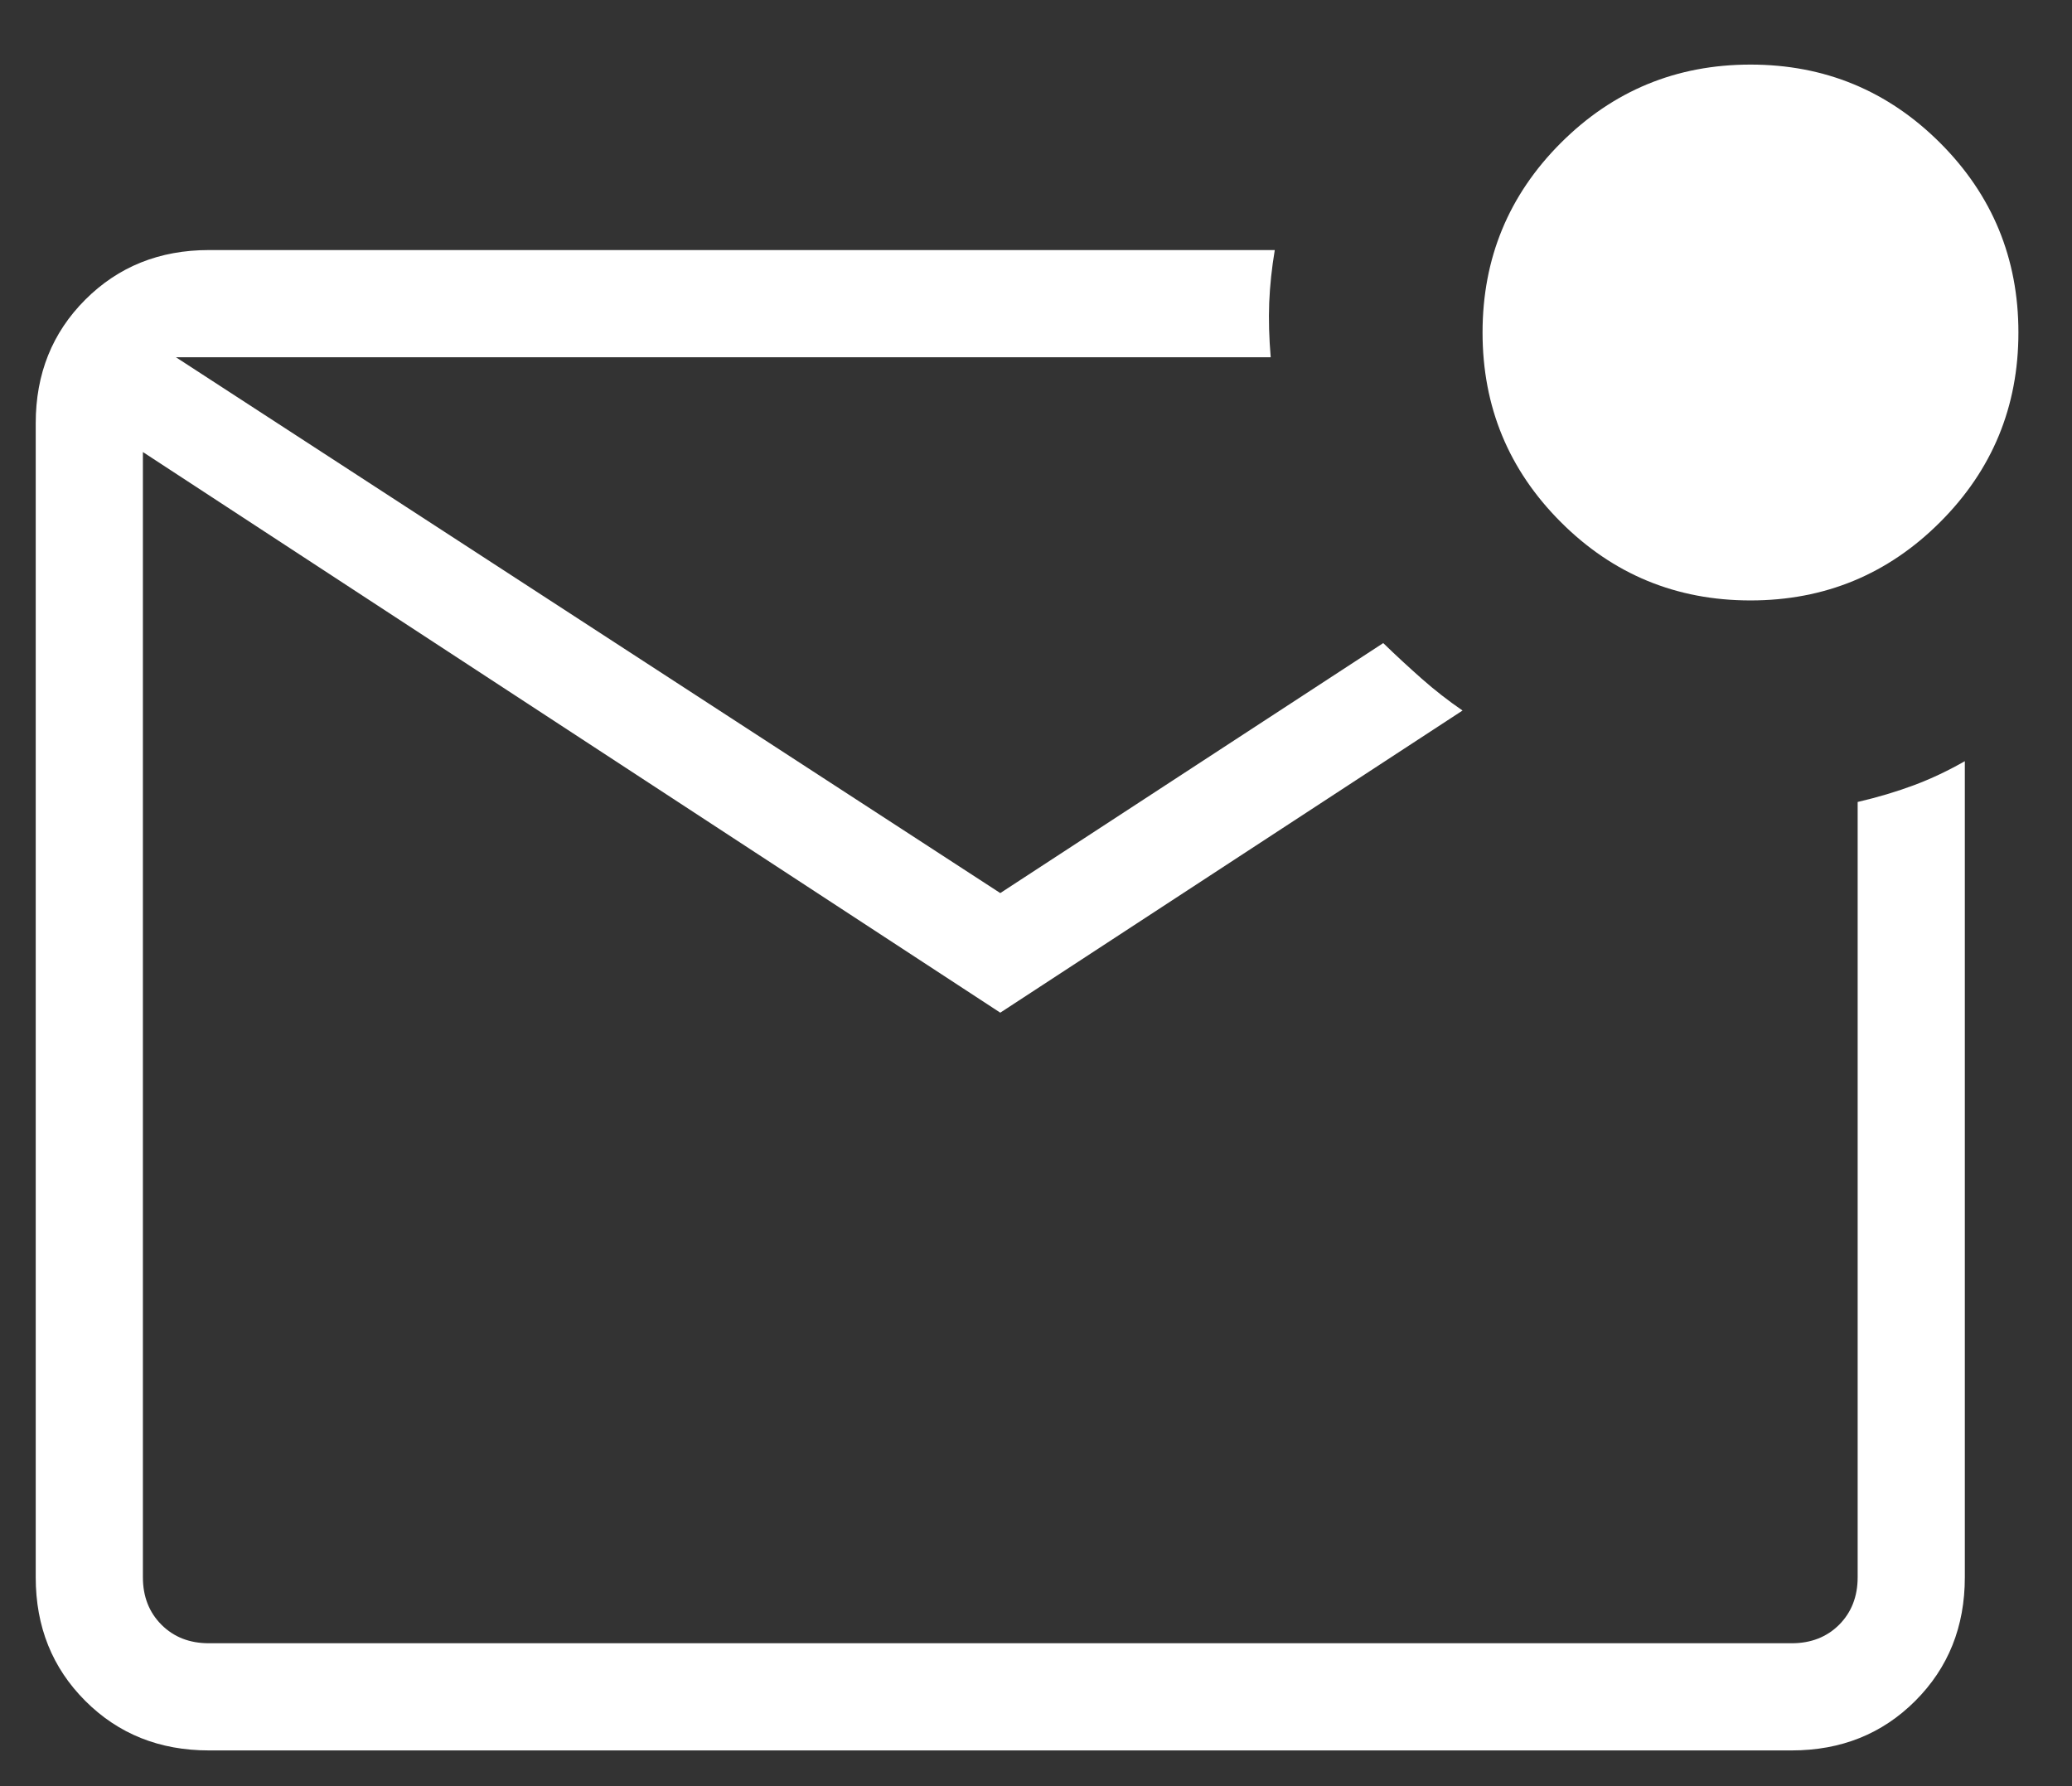
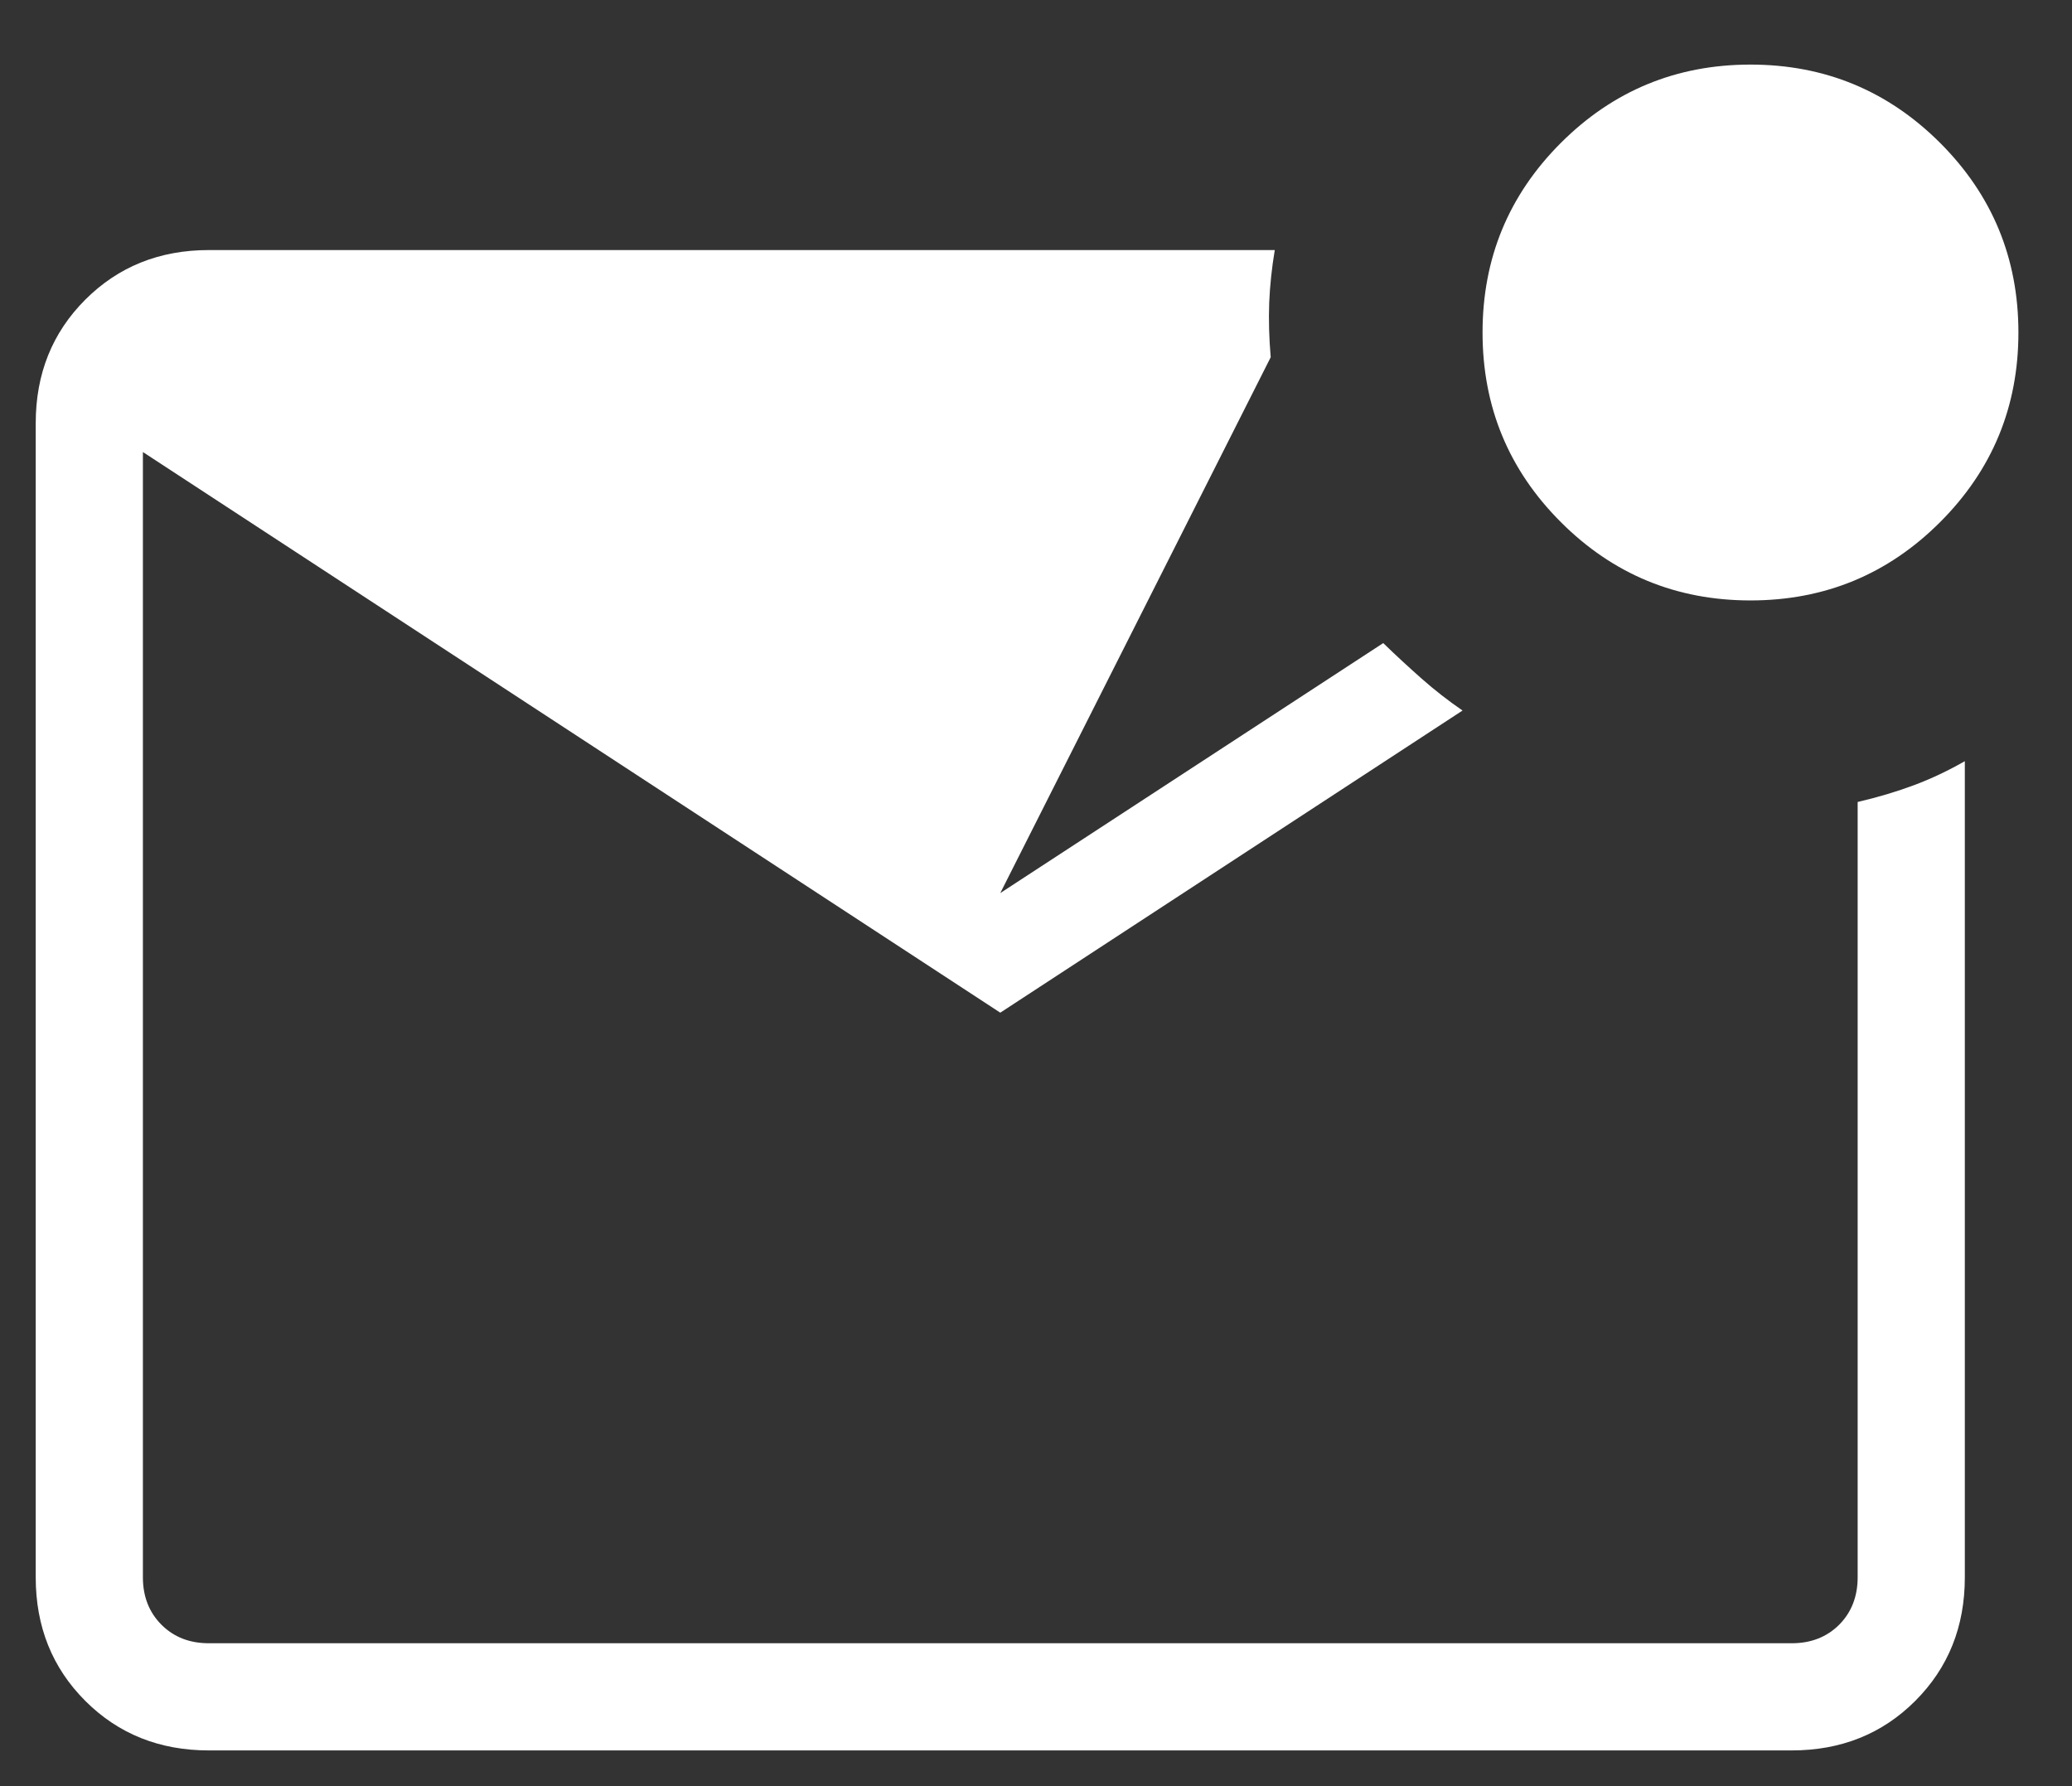
<svg xmlns="http://www.w3.org/2000/svg" width="29" height="25" viewBox="0 0 29 25" fill="none">
  <rect x="0" y="0" width="29" height="25" fill="#333333" stroke="none" />
-   <path d="M2.923 24.5C2.233 24.5 1.656 24.269 1.194 23.807C0.731 23.344 0.5 22.768 0.5 22.077V5.924C0.5 5.233 0.731 4.657 1.194 4.194C1.656 3.732 2.233 3.5 2.923 3.5H17.842C17.8 3.75 17.774 3.996 17.764 4.236C17.755 4.476 17.762 4.731 17.785 5H2.462L14 12.5L19.36 9.001C19.537 9.173 19.716 9.338 19.898 9.499C20.079 9.659 20.27 9.808 20.47 9.945L14 14.174L2 6.327V22.077C2 22.346 2.087 22.568 2.26 22.741C2.433 22.914 2.654 23 2.923 23H25.077C25.346 23 25.567 22.914 25.741 22.741C25.913 22.568 26 22.346 26 22.077V11.225C26.287 11.158 26.55 11.079 26.791 10.989C27.031 10.899 27.267 10.787 27.5 10.654V22.077C27.5 22.768 27.269 23.344 26.806 23.807C26.344 24.269 25.767 24.5 25.077 24.5H2.923ZM24.5 8.404C23.462 8.404 22.577 8.039 21.846 7.308C21.115 6.577 20.75 5.693 20.75 4.654C20.75 3.616 21.115 2.731 21.846 2C22.577 1.27 23.462 0.904 24.5 0.904C25.538 0.904 26.423 1.27 27.154 2C27.885 2.731 28.25 3.616 28.25 4.654C28.25 5.693 27.885 6.577 27.154 7.308C26.423 8.039 25.538 8.404 24.5 8.404Z" fill="white" />
+   <path d="M2.923 24.5C2.233 24.5 1.656 24.269 1.194 23.807C0.731 23.344 0.5 22.768 0.5 22.077V5.924C0.5 5.233 0.731 4.657 1.194 4.194C1.656 3.732 2.233 3.5 2.923 3.5H17.842C17.8 3.75 17.774 3.996 17.764 4.236C17.755 4.476 17.762 4.731 17.785 5L14 12.5L19.36 9.001C19.537 9.173 19.716 9.338 19.898 9.499C20.079 9.659 20.27 9.808 20.47 9.945L14 14.174L2 6.327V22.077C2 22.346 2.087 22.568 2.26 22.741C2.433 22.914 2.654 23 2.923 23H25.077C25.346 23 25.567 22.914 25.741 22.741C25.913 22.568 26 22.346 26 22.077V11.225C26.287 11.158 26.55 11.079 26.791 10.989C27.031 10.899 27.267 10.787 27.5 10.654V22.077C27.5 22.768 27.269 23.344 26.806 23.807C26.344 24.269 25.767 24.5 25.077 24.5H2.923ZM24.5 8.404C23.462 8.404 22.577 8.039 21.846 7.308C21.115 6.577 20.75 5.693 20.75 4.654C20.75 3.616 21.115 2.731 21.846 2C22.577 1.27 23.462 0.904 24.5 0.904C25.538 0.904 26.423 1.27 27.154 2C27.885 2.731 28.25 3.616 28.25 4.654C28.25 5.693 27.885 6.577 27.154 7.308C26.423 8.039 25.538 8.404 24.5 8.404Z" fill="white" />
</svg>